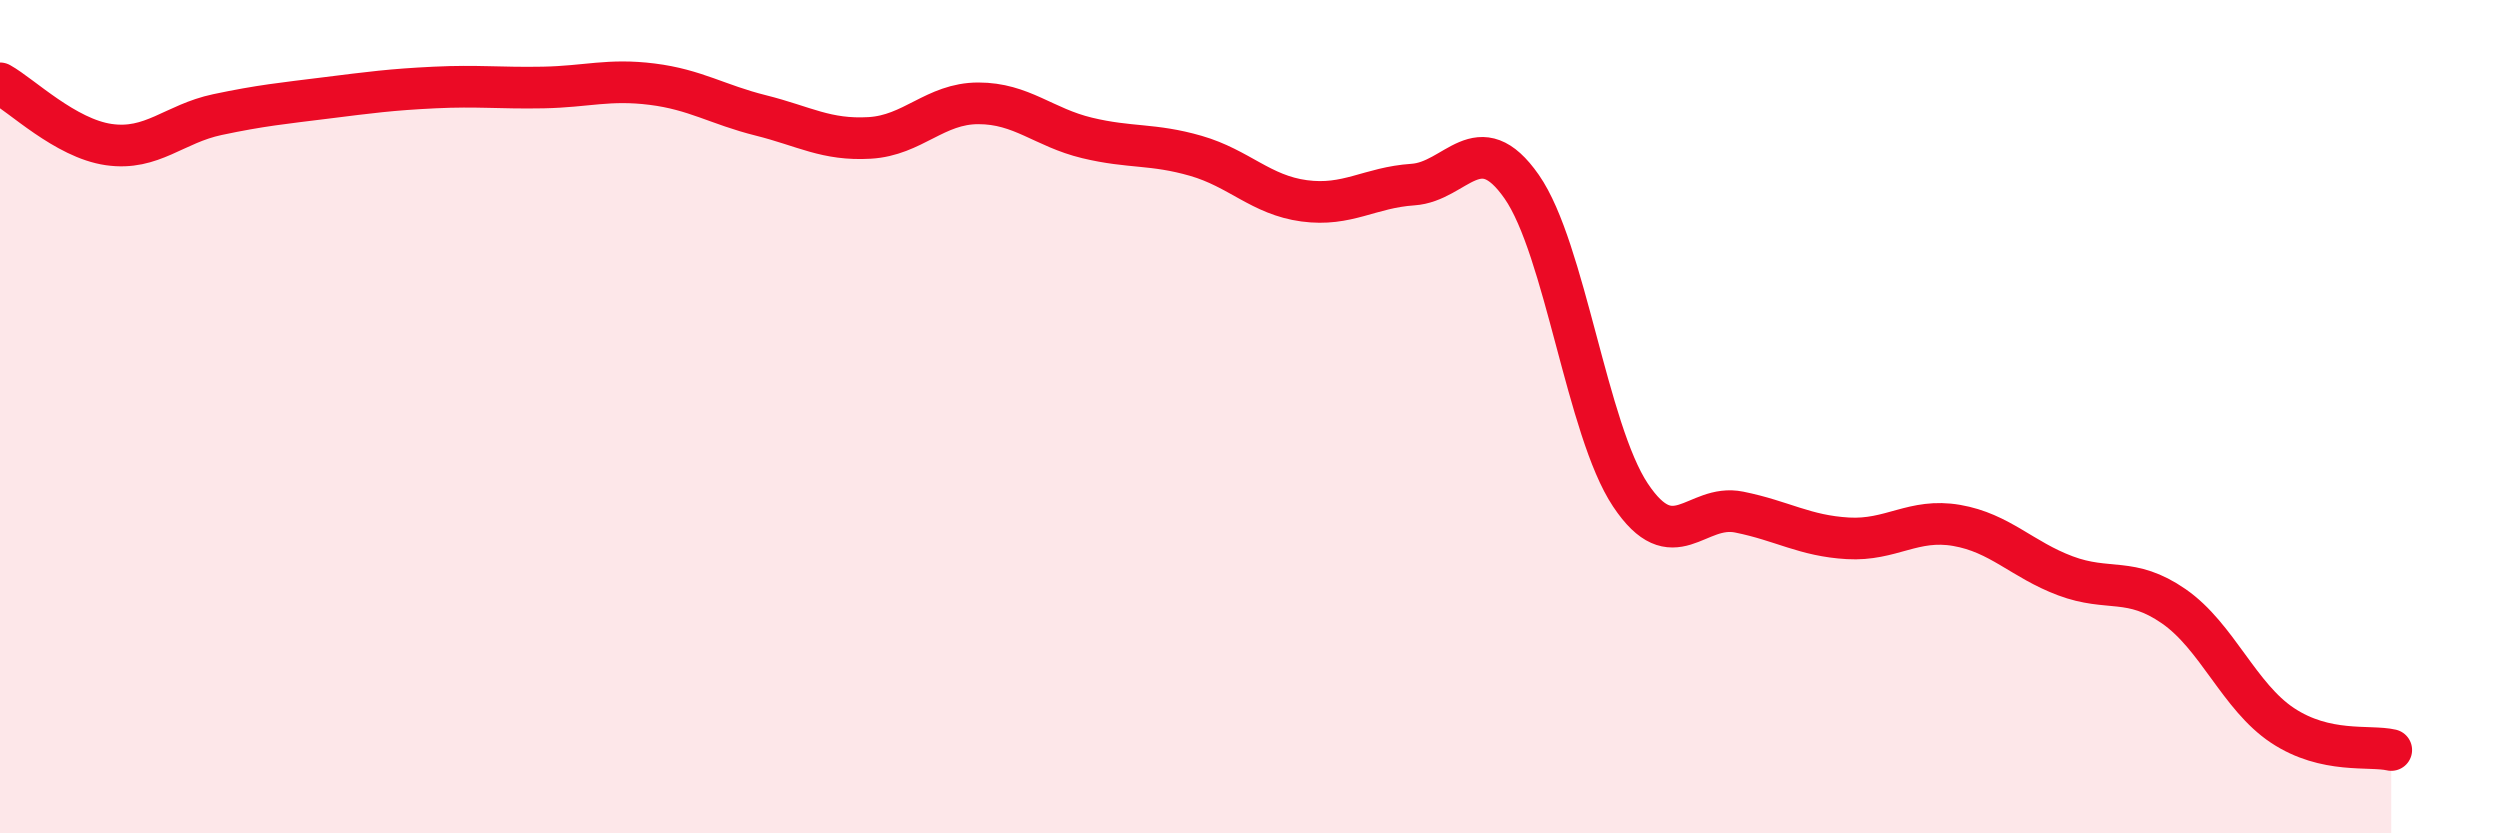
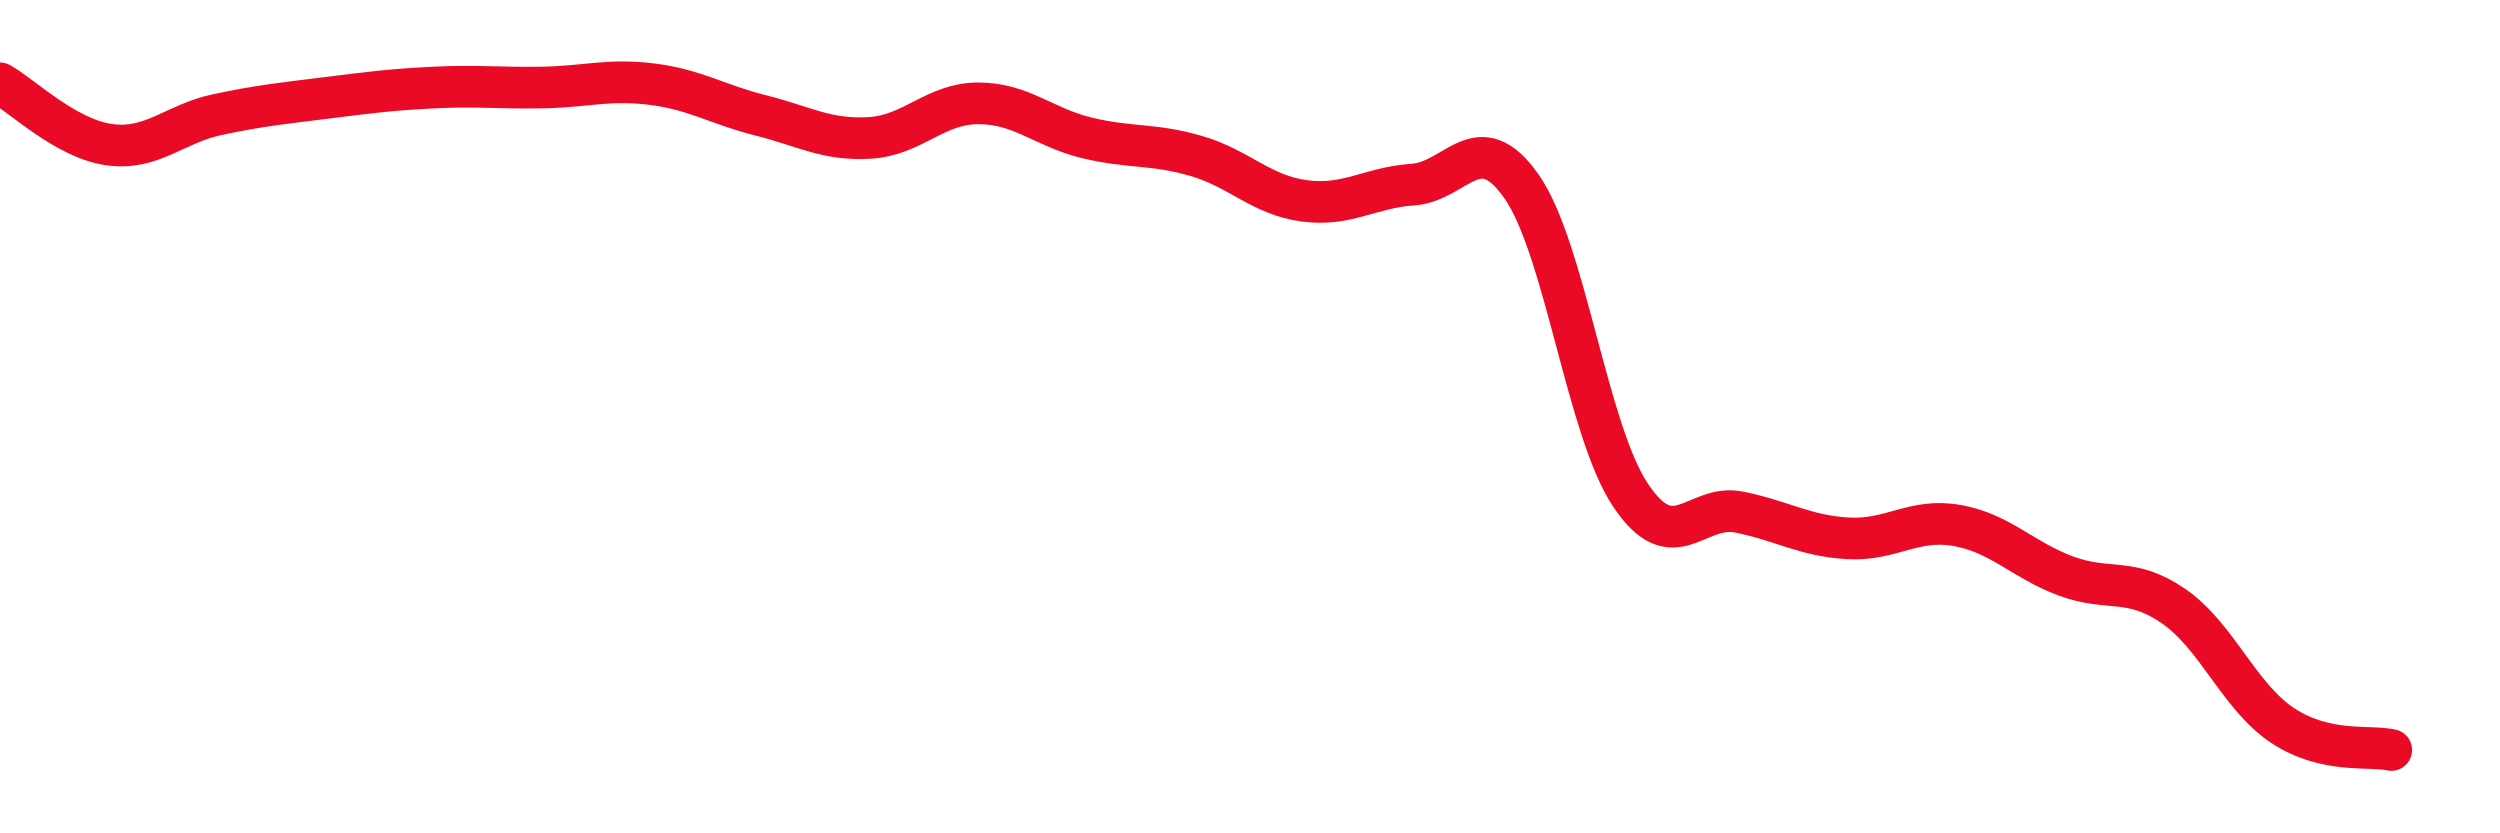
<svg xmlns="http://www.w3.org/2000/svg" width="60" height="20" viewBox="0 0 60 20">
-   <path d="M 0,2 C 0.52,2.29 1.57,3.32 2.61,3.47 C 3.65,3.62 4.18,2.97 5.22,2.75 C 6.26,2.53 6.79,2.48 7.83,2.35 C 8.87,2.22 9.39,2.15 10.43,2.1 C 11.47,2.05 12,2.12 13.04,2.1 C 14.08,2.08 14.61,1.89 15.65,2.02 C 16.69,2.15 17.22,2.51 18.26,2.77 C 19.3,3.03 19.83,3.37 20.87,3.31 C 21.91,3.25 22.44,2.48 23.48,2.48 C 24.52,2.48 25.05,3.06 26.09,3.31 C 27.13,3.56 27.66,3.44 28.7,3.74 C 29.74,4.04 30.26,4.68 31.3,4.82 C 32.34,4.96 32.87,4.5 33.91,4.43 C 34.95,4.36 35.48,2.99 36.52,4.48 C 37.56,5.97 38.09,10.32 39.13,11.88 C 40.17,13.44 40.7,12.08 41.74,12.29 C 42.78,12.5 43.31,12.86 44.35,12.92 C 45.39,12.98 45.92,12.43 46.96,12.61 C 48,12.79 48.53,13.43 49.57,13.82 C 50.61,14.21 51.13,13.83 52.17,14.55 C 53.21,15.27 53.74,16.72 54.78,17.41 C 55.82,18.1 56.87,17.88 57.39,18L57.39 20L0 20Z" fill="#EB0A25" opacity="0.1" stroke-linecap="round" stroke-linejoin="round" />
  <path d="M 0,2 C 0.52,2.29 1.57,3.32 2.61,3.47 C 3.65,3.62 4.18,2.97 5.22,2.75 C 6.26,2.53 6.79,2.48 7.83,2.35 C 8.87,2.22 9.39,2.15 10.43,2.1 C 11.47,2.05 12,2.12 13.04,2.1 C 14.08,2.08 14.61,1.89 15.65,2.02 C 16.69,2.15 17.22,2.51 18.26,2.77 C 19.3,3.03 19.83,3.37 20.87,3.31 C 21.91,3.25 22.44,2.48 23.48,2.48 C 24.52,2.48 25.05,3.06 26.09,3.31 C 27.13,3.56 27.66,3.44 28.7,3.74 C 29.74,4.04 30.26,4.68 31.3,4.82 C 32.34,4.96 32.87,4.5 33.91,4.43 C 34.95,4.36 35.48,2.99 36.52,4.48 C 37.56,5.97 38.09,10.32 39.13,11.88 C 40.17,13.44 40.7,12.08 41.74,12.29 C 42.78,12.5 43.31,12.86 44.35,12.92 C 45.39,12.98 45.92,12.43 46.96,12.61 C 48,12.79 48.53,13.43 49.57,13.82 C 50.61,14.21 51.13,13.83 52.17,14.55 C 53.21,15.27 53.74,16.72 54.78,17.41 C 55.82,18.1 56.87,17.88 57.39,18" stroke="#EB0A25" stroke-width="1" fill="none" stroke-linecap="round" stroke-linejoin="round" />
</svg>